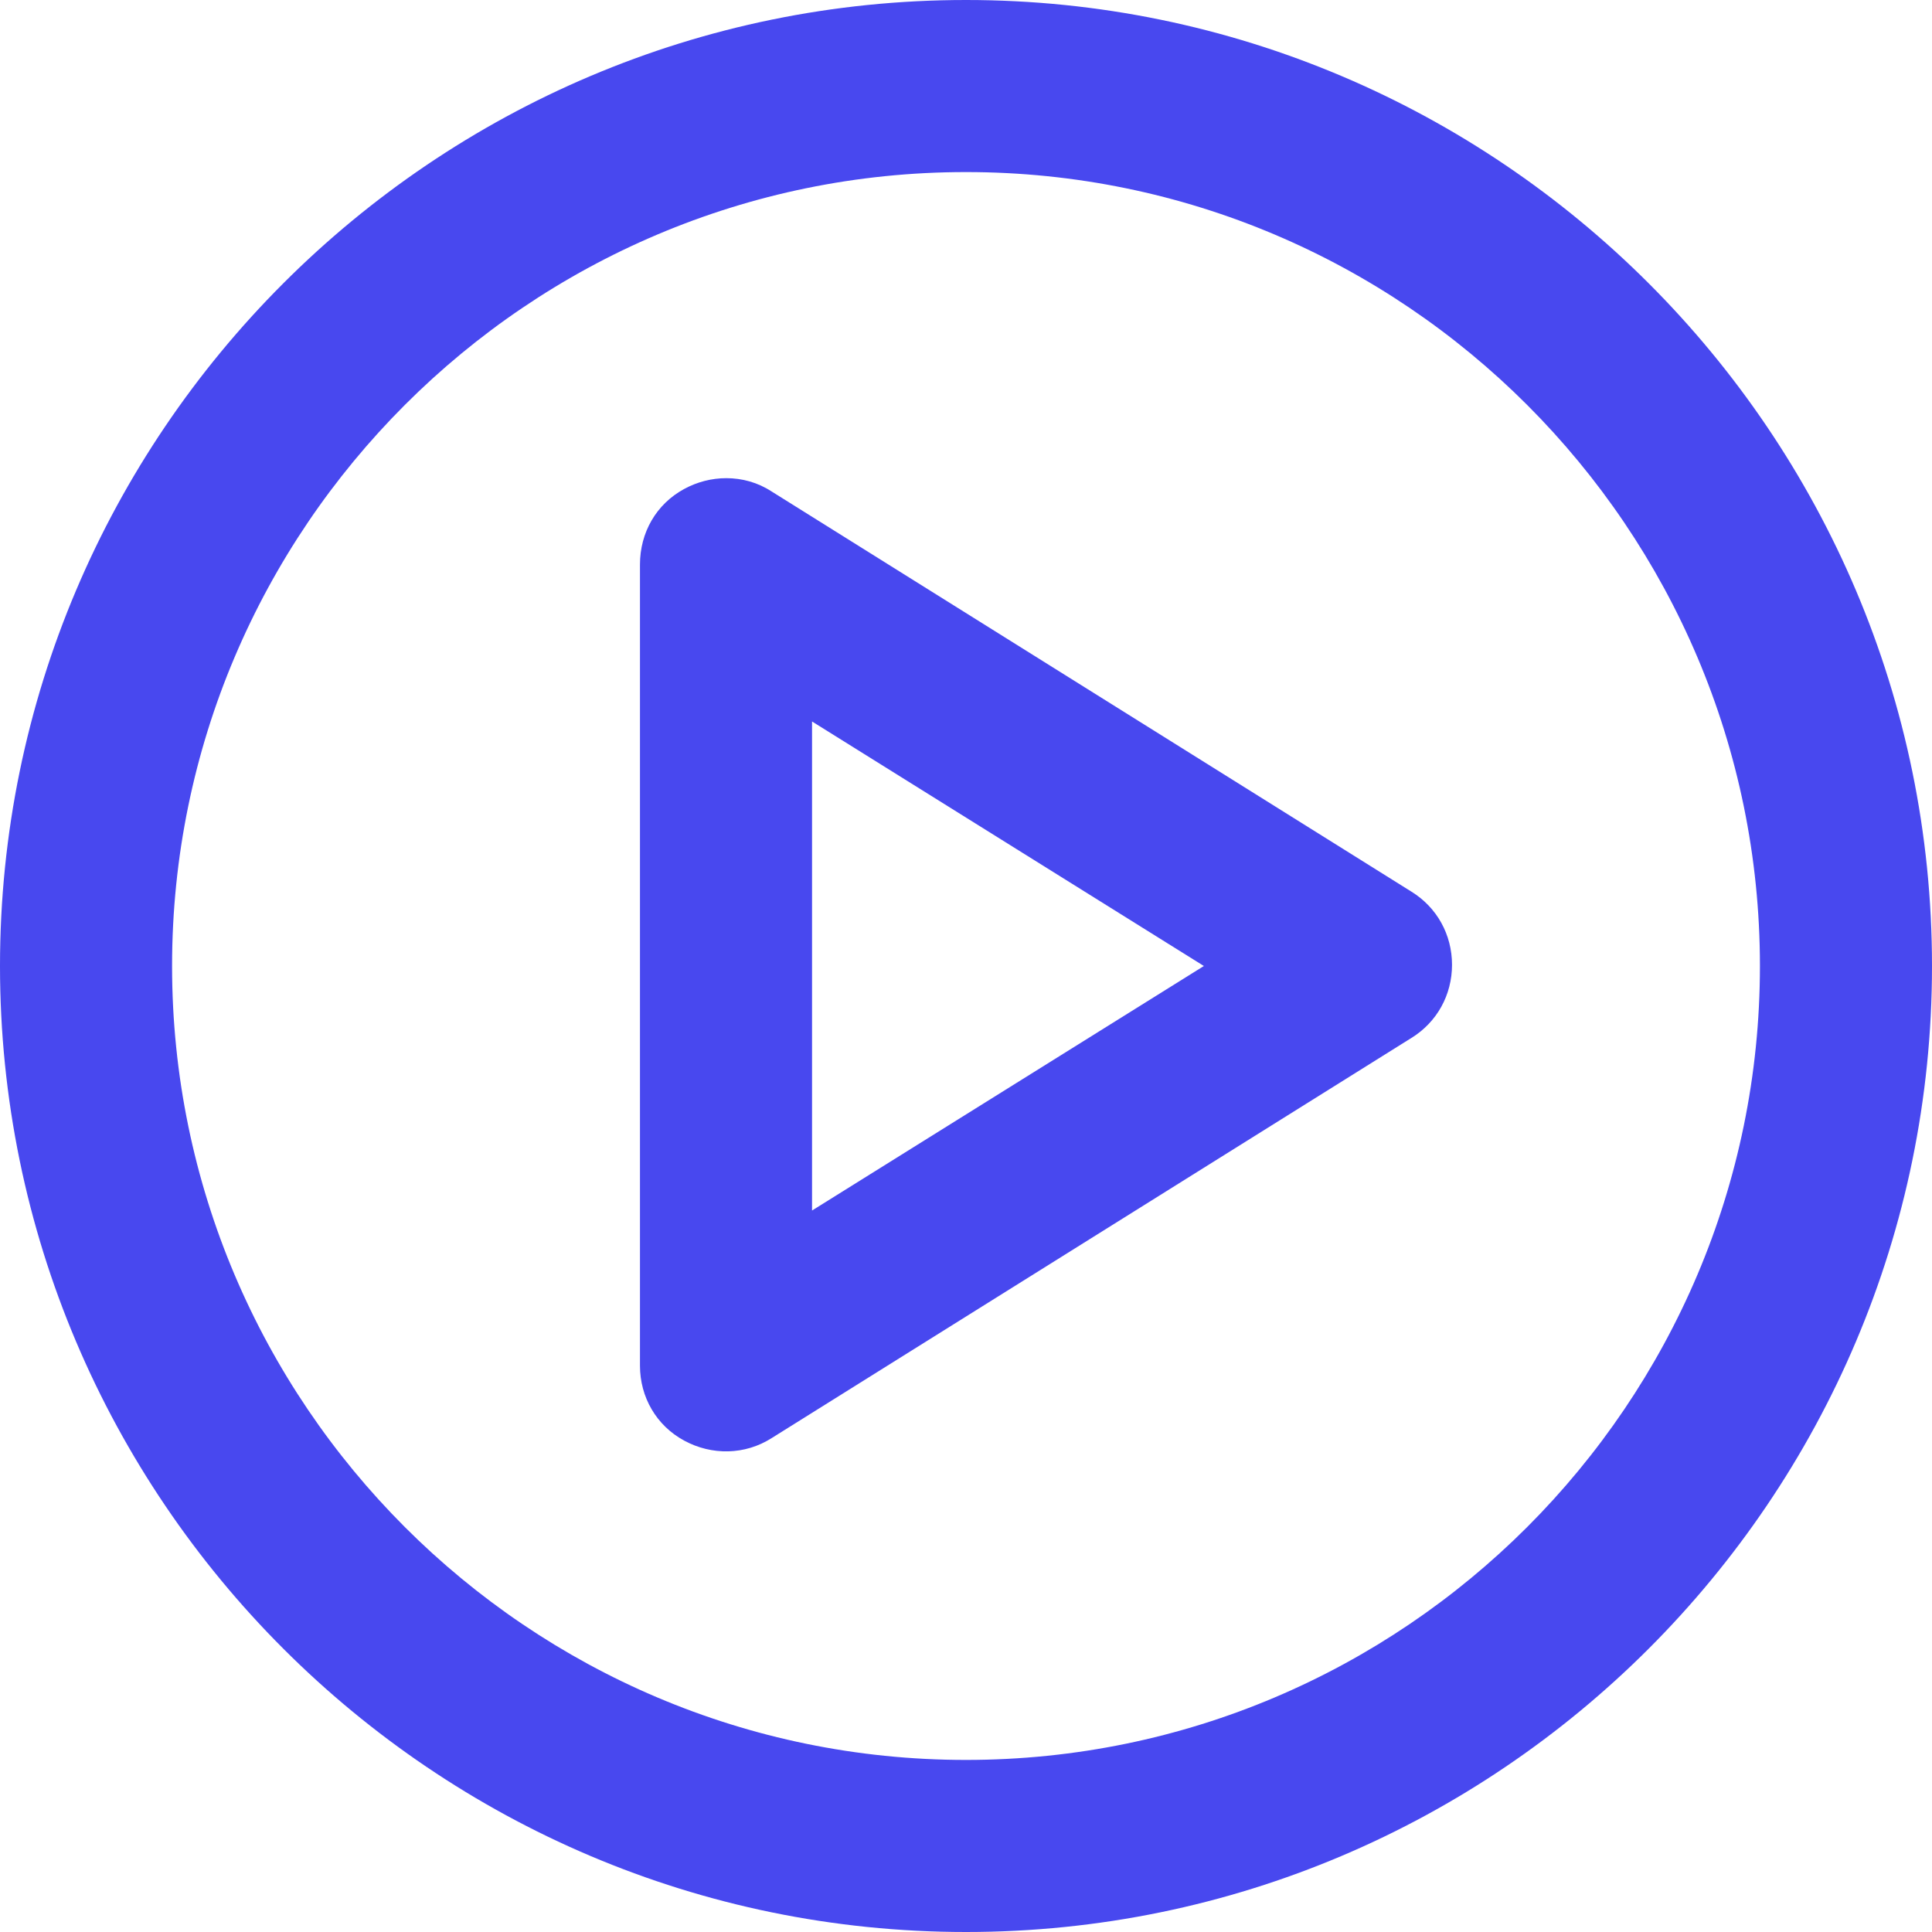
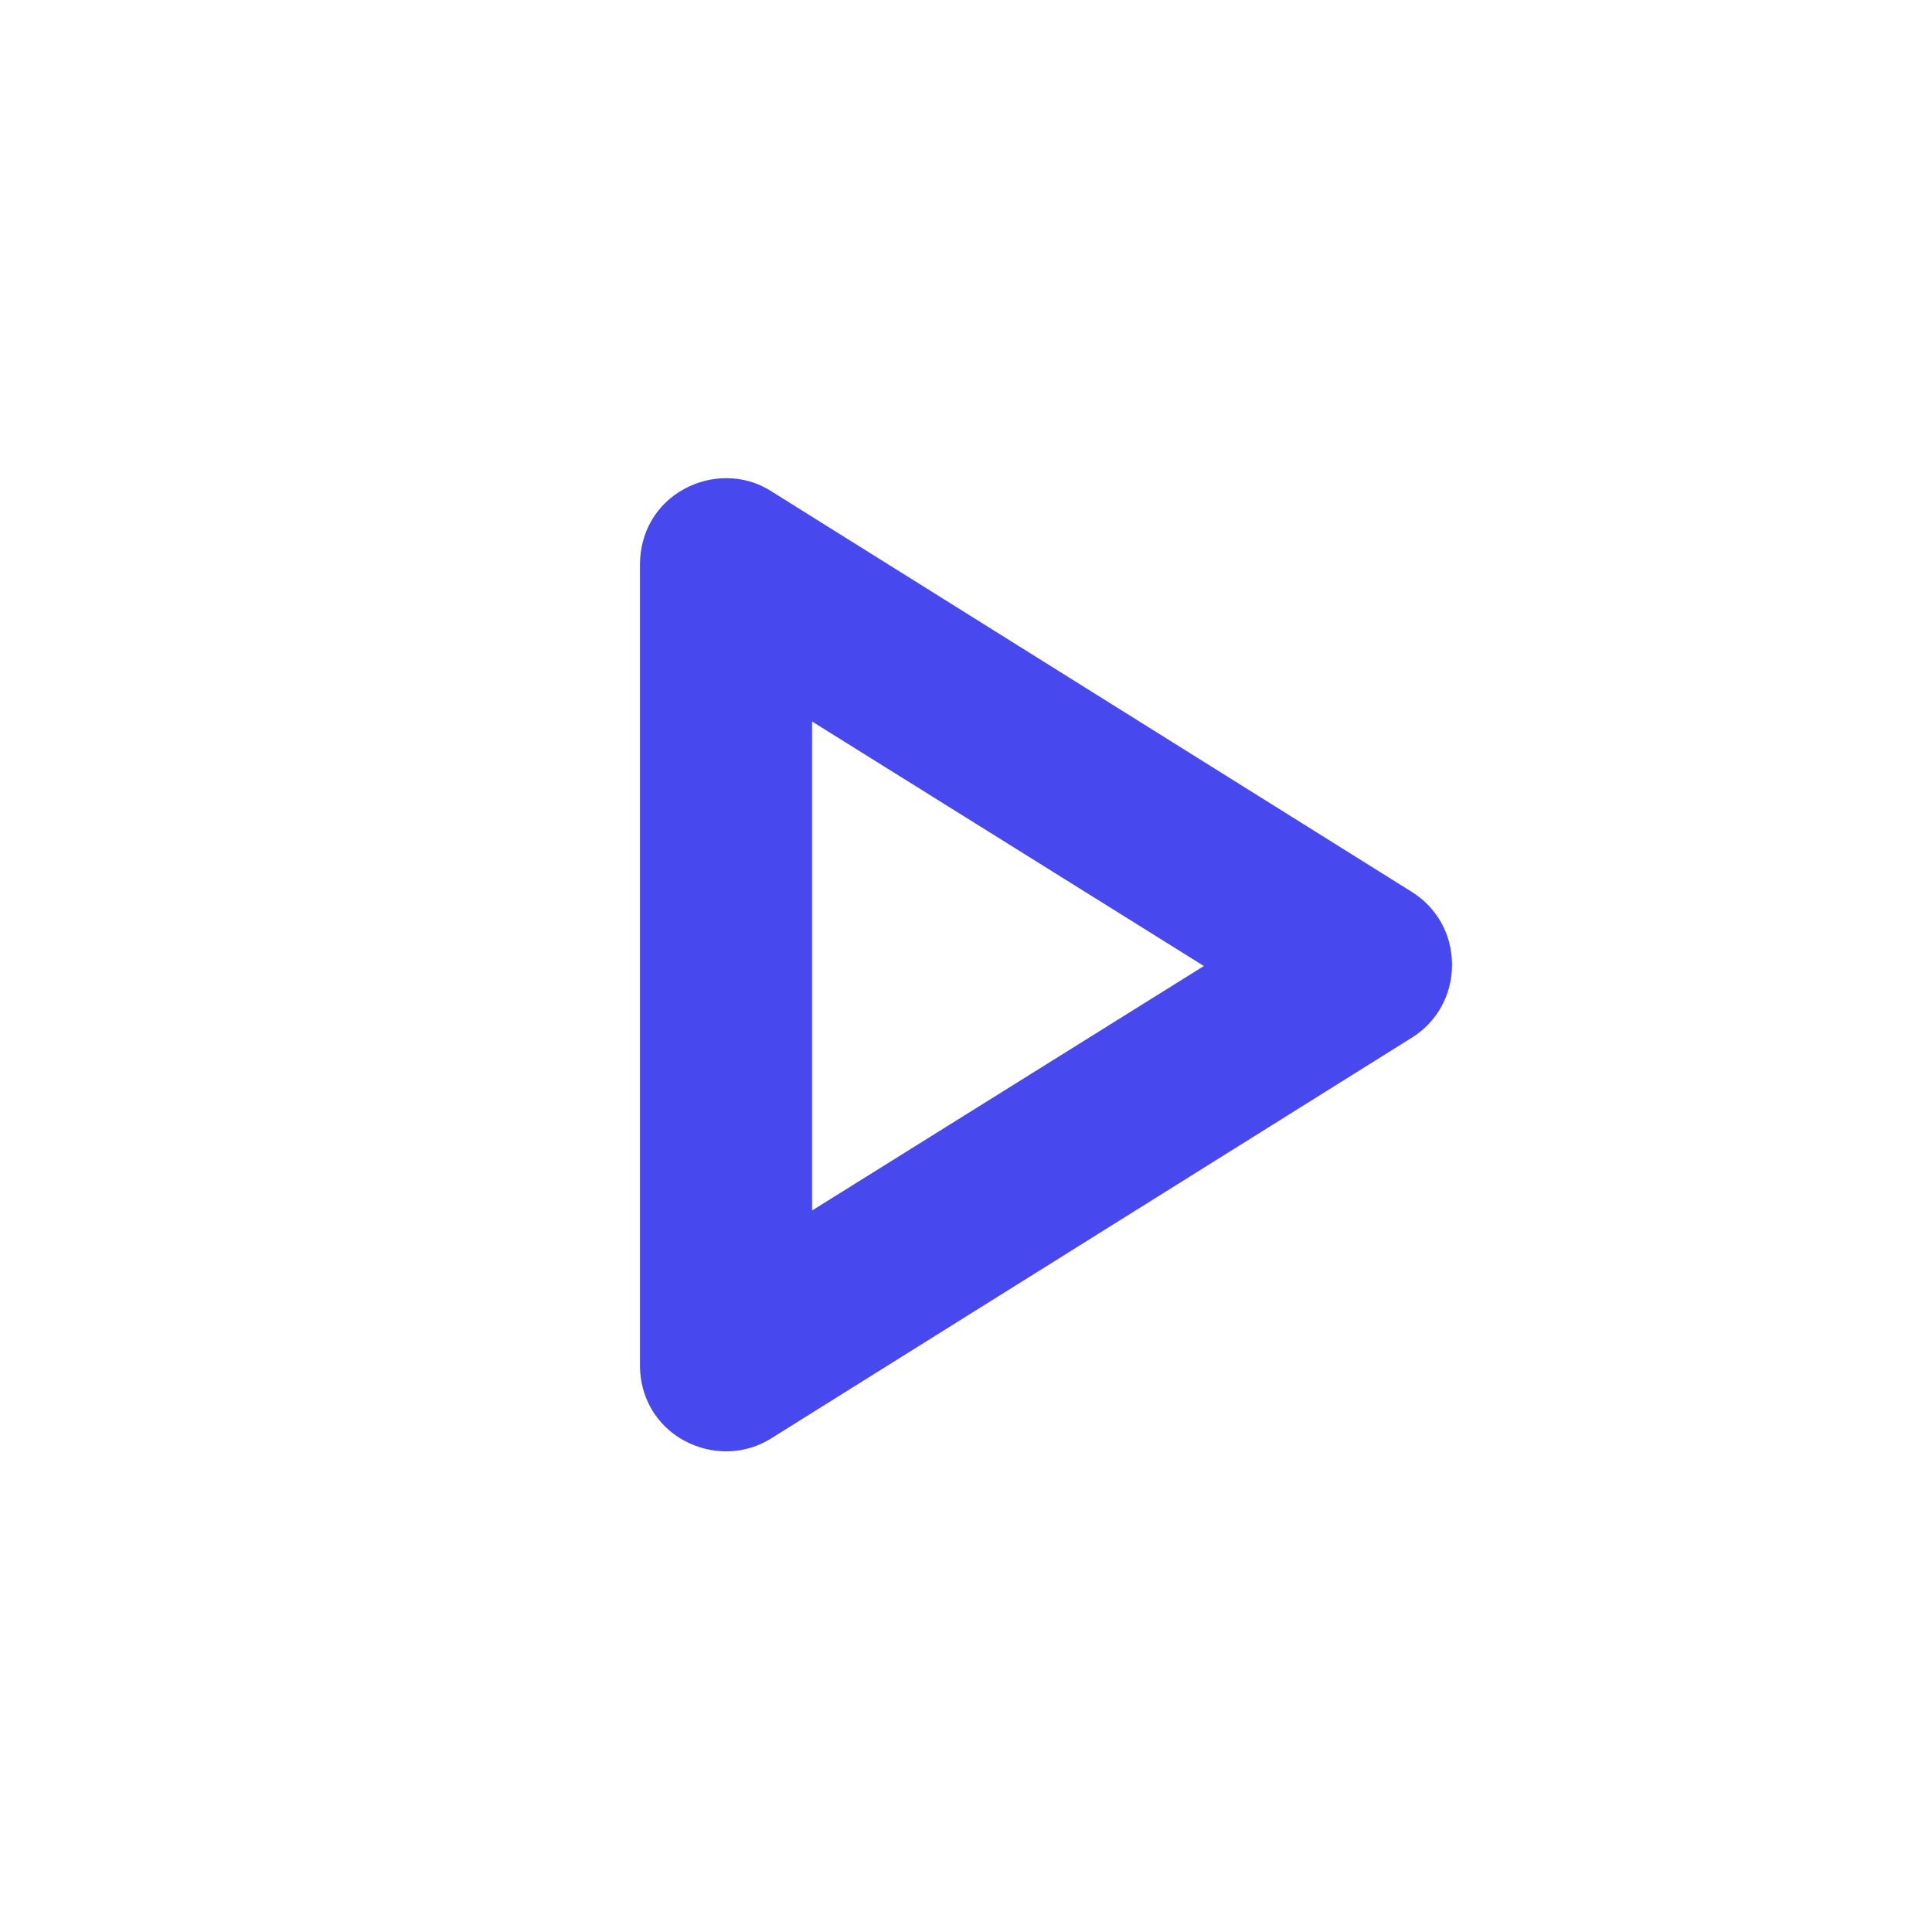
<svg xmlns="http://www.w3.org/2000/svg" id="Capa_1" data-name="Capa 1" viewBox="0 0 32 32">
  <defs>
    <style>      .cls-1 {        fill: #4848ef;      }    </style>
  </defs>
-   <path class="cls-1" d="M16,0C7.18,0,0,7.18,0,16s7.18,16,16,16,16-7.18,16-16S24.82,0,16,0ZM16,29.15c-7.25,0-13.15-5.9-13.15-13.15S8.75,2.85,16,2.85s13.15,5.9,13.15,13.15-5.9,13.15-13.15,13.15Z" />
  <path class="cls-1" d="M10.6,9.37v13.25c0,.52.27.99.73,1.24.46.25,1.01.24,1.45-.04l10.6-6.63c.42-.26.67-.71.67-1.21s-.25-.95-.67-1.21l-10.6-6.63c-.23-.15-.49-.22-.75-.22-.24,0-.48.06-.7.18-.46.25-.73.72-.73,1.25ZM13.45,11.95l6.49,4.05-6.49,4.05v-8.11Z" />
</svg>